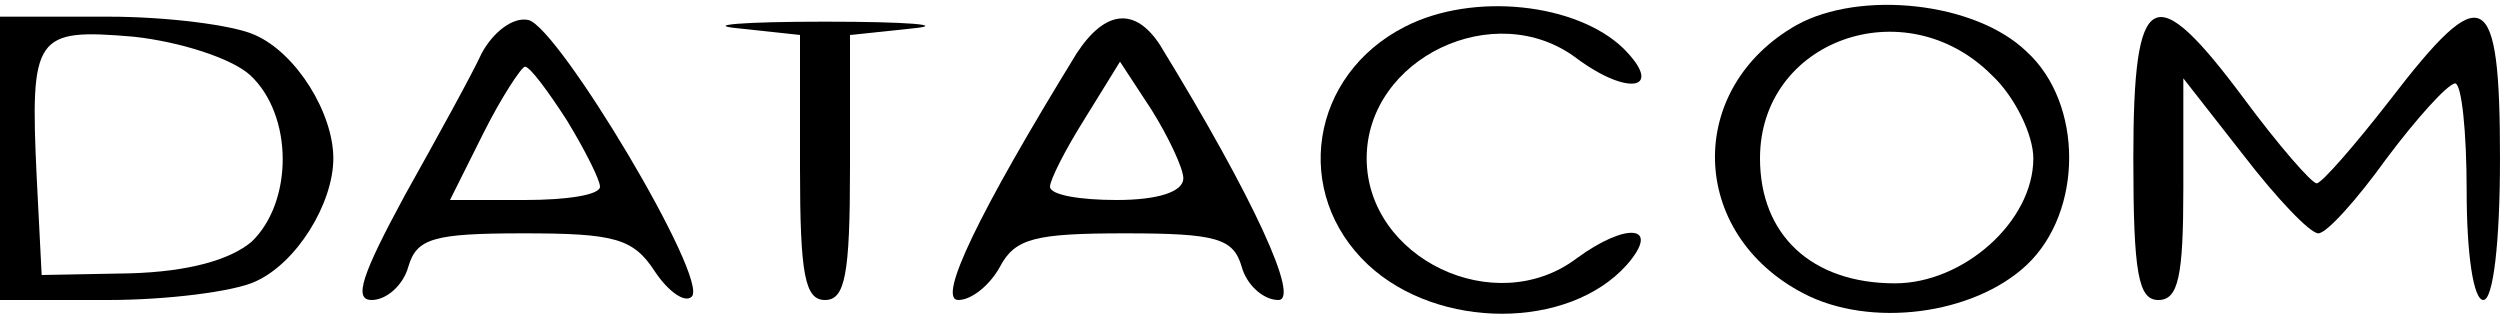
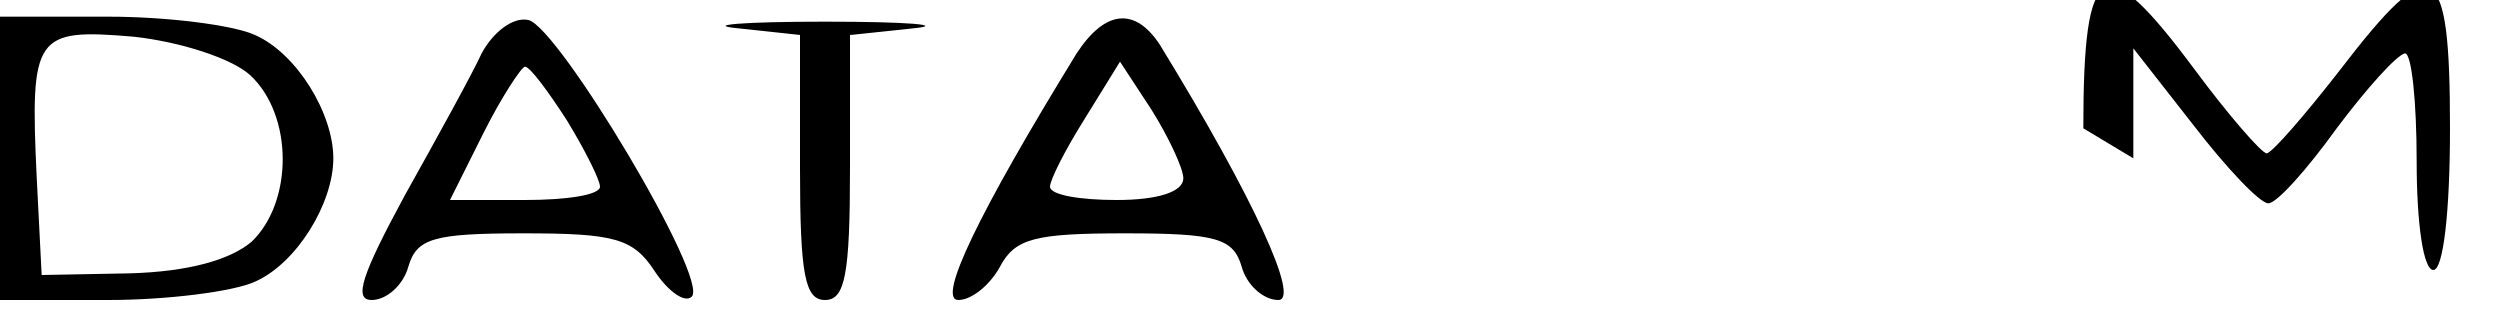
<svg xmlns="http://www.w3.org/2000/svg" version="1.0" width="150pt" height="19pt" viewBox="0 0 150 19" preserveAspectRatio="xMidYMid meet">
  <g transform="translate(0,19) scale(0.1,-0.1)" fill="#000000" stroke="none">
-     <path d="M843 174 c-57 -29 -68 -100 -22 -143 42 -39 120 -39 155 0 21 24 0 26 -30 4 -49 -37 -126 0 -126 60 0 60 77 97 126 60 31 -23 53 -19 28 6 -28 27 -90 34 -131 13z" />
-     <path d="M1078 175 c-67 -38 -65 -125 4 -161 40 -21 102 -13 134 17 34 32 34 97 0 128 -31 30 -100 37 -138 16z m117 -30 c14 -13 25 -36 25 -50 0 -38 -42 -75 -83 -75 -50 0 -81 29 -81 75 0 71 87 102 139 50z" />
    <path d="M0 95 l0 -85 65 0 c35 0 75 5 88 11 25 11 47 47 47 74 0 27 -22 63 -47 74 -13 6 -53 11 -88 11 l-65 0 0 -85z m150 50 c26 -24 26 -76 1 -100 -13 -11 -38 -18 -73 -19 l-53 -1 -3 59 c-4 85 -1 89 58 84 28 -3 59 -13 70 -23z" />
    <path d="M289 158 c-6 -13 -27 -51 -46 -85 -26 -48 -31 -63 -20 -63 9 0 19 9 22 20 5 17 15 20 69 20 55 0 66 -3 79 -23 8 -12 18 -19 22 -15 11 10 -80 162 -98 166 -9 2 -21 -7 -28 -20z m51 -40 c11 -18 20 -36 20 -40 0 -5 -20 -8 -45 -8 l-45 0 20 40 c11 22 23 40 25 40 3 0 14 -15 25 -32z" />
    <path d="M443 173 l37 -4 0 -80 c0 -64 3 -79 15 -79 12 0 15 15 15 79 l0 80 38 4 c20 2 -3 4 -53 4 -49 0 -73 -2 -52 -4z" />
    <path d="M646 158 c-59 -96 -84 -148 -71 -148 8 0 19 9 25 20 9 17 21 20 75 20 55 0 65 -3 70 -20 3 -11 13 -20 22 -20 13 0 -14 60 -71 153 -15 23 -33 21 -50 -5z m64 -75 c0 -8 -15 -13 -40 -13 -22 0 -40 3 -40 8 0 4 9 22 21 41 l21 34 19 -29 c10 -16 19 -35 19 -41z" />
-     <path d="M1280 95 c0 -69 3 -85 15 -85 12 0 15 14 15 67 l0 66 36 -46 c20 -26 40 -47 45 -47 5 0 23 20 41 45 18 24 36 44 41 45 4 0 7 -29 7 -65 0 -37 4 -65 10 -65 6 0 10 35 10 85 0 103 -10 108 -66 35 -21 -27 -41 -50 -44 -50 -3 0 -23 23 -43 50 -55 74 -67 68 -67 -35z" />
+     <path d="M1280 95 l0 66 36 -46 c20 -26 40 -47 45 -47 5 0 23 20 41 45 18 24 36 44 41 45 4 0 7 -29 7 -65 0 -37 4 -65 10 -65 6 0 10 35 10 85 0 103 -10 108 -66 35 -21 -27 -41 -50 -44 -50 -3 0 -23 23 -43 50 -55 74 -67 68 -67 -35z" />
  </g>
</svg>